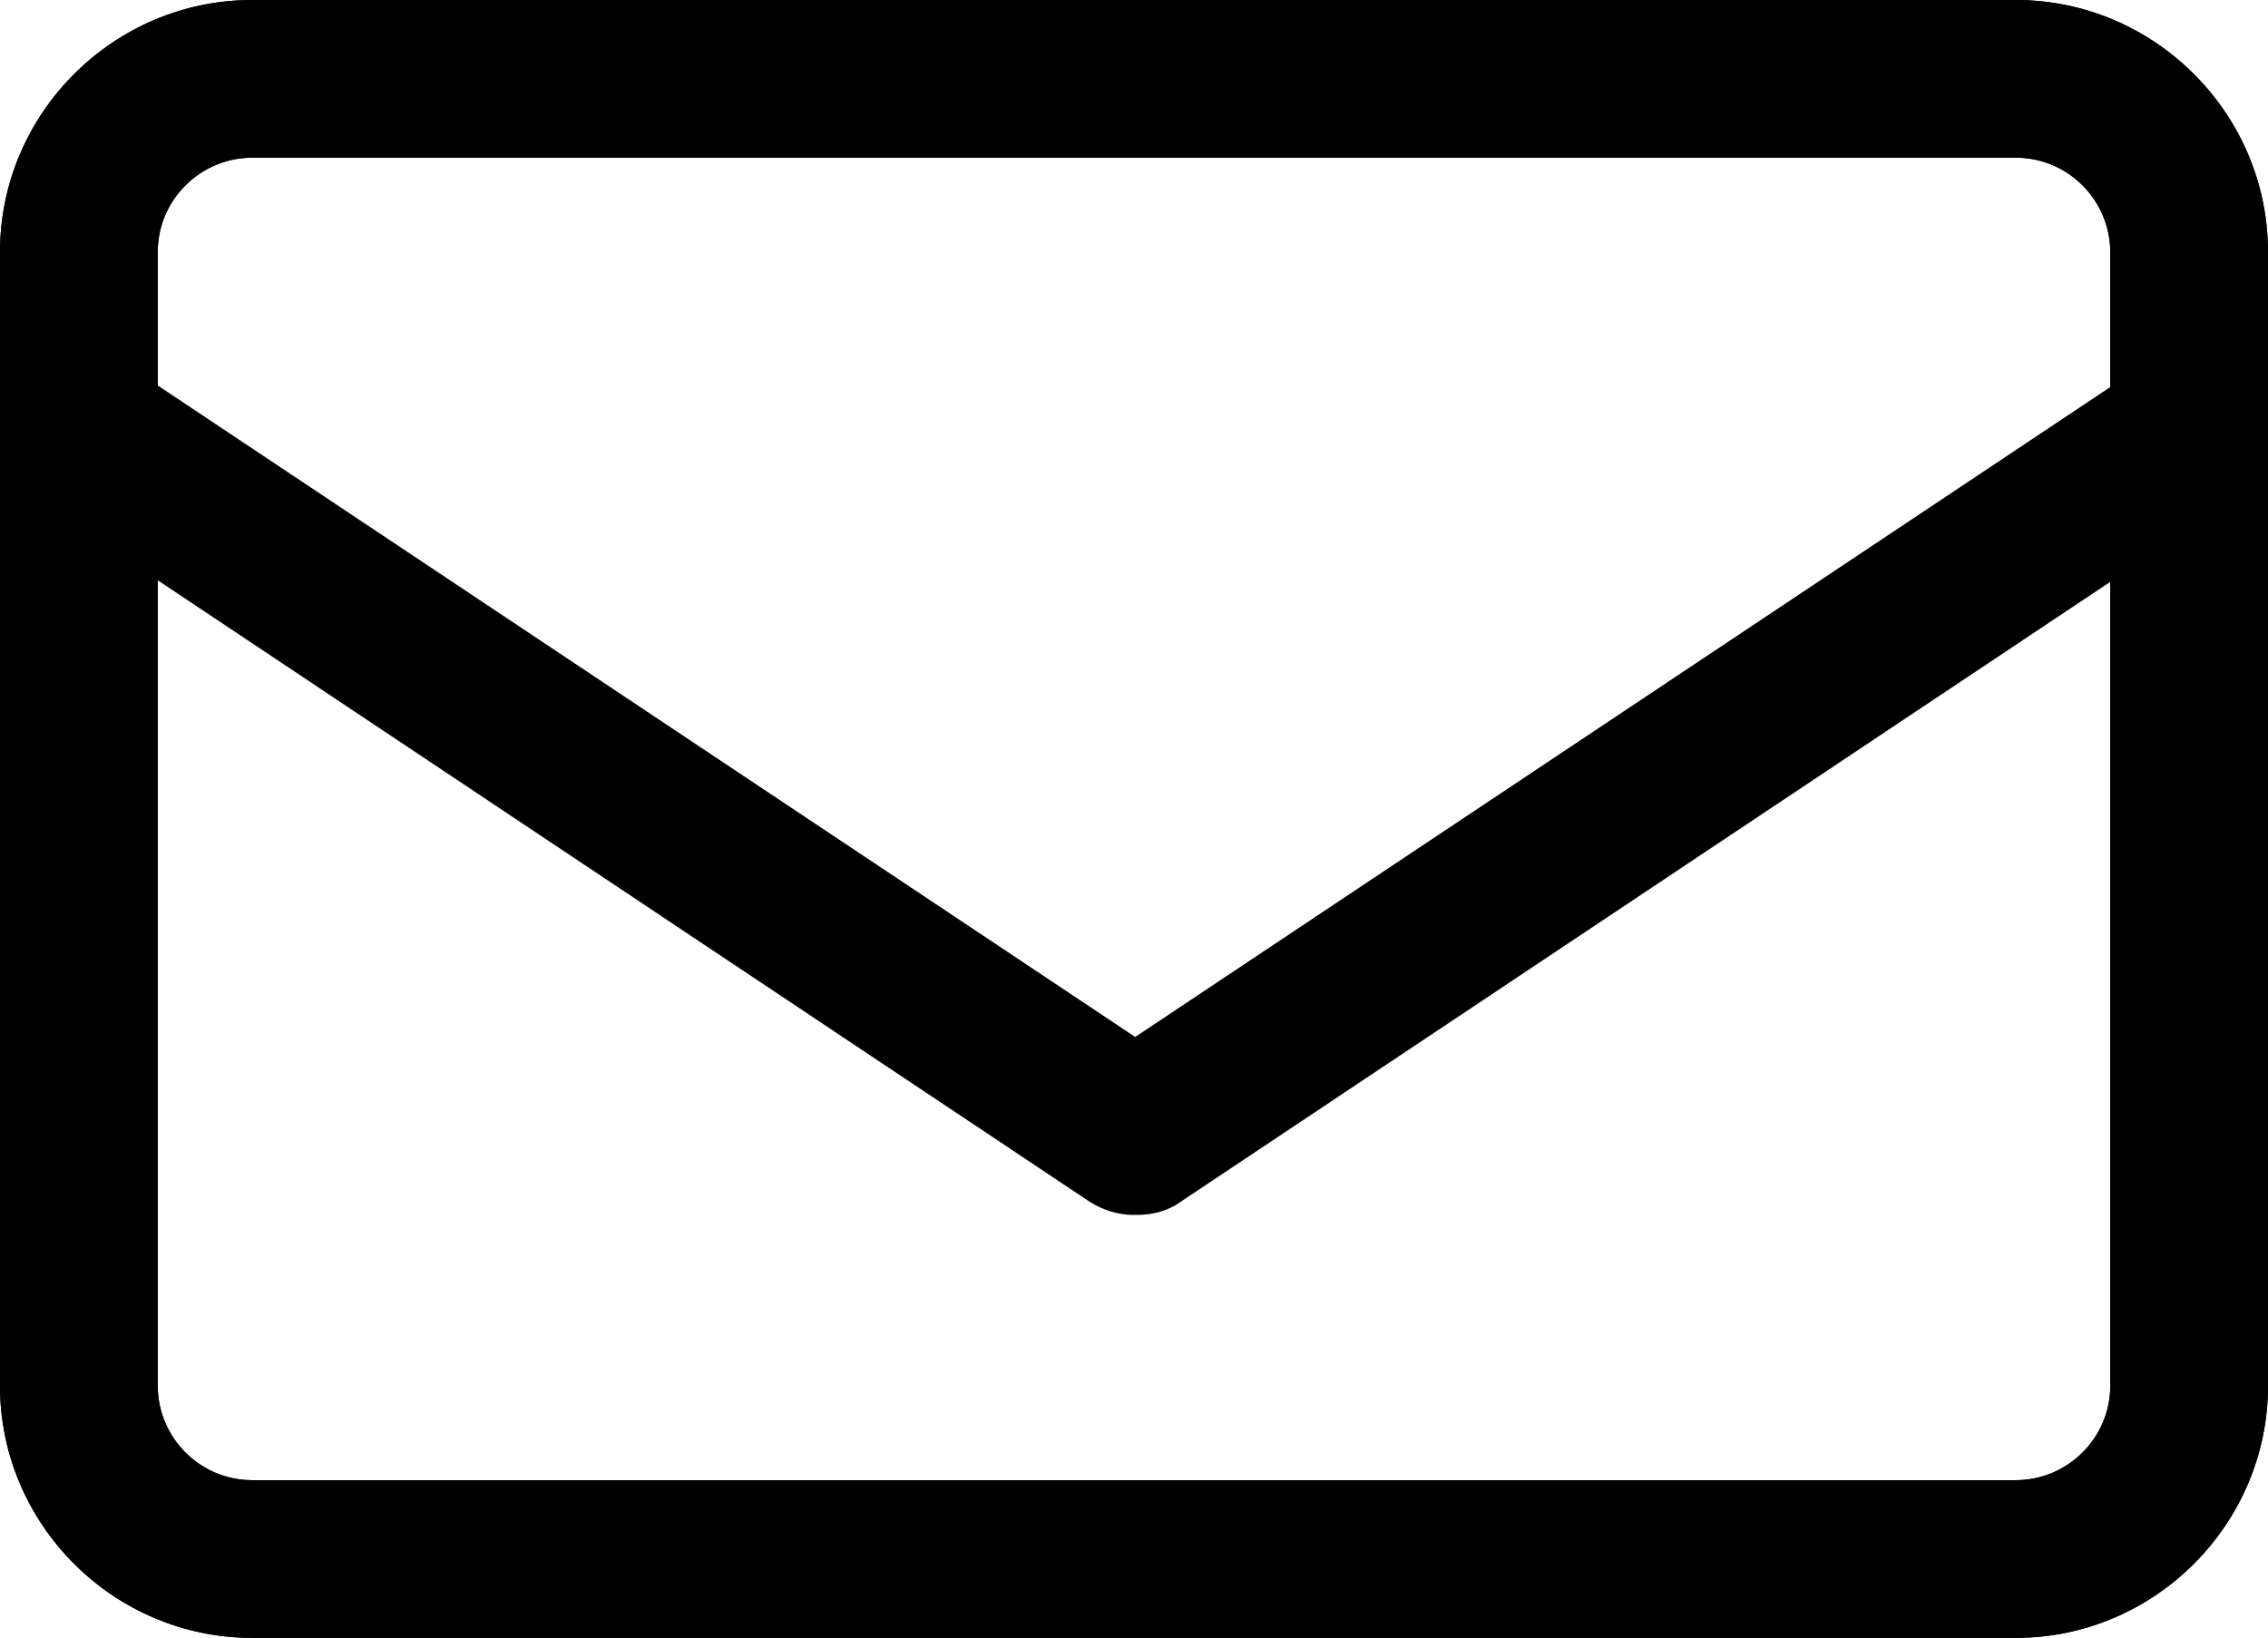
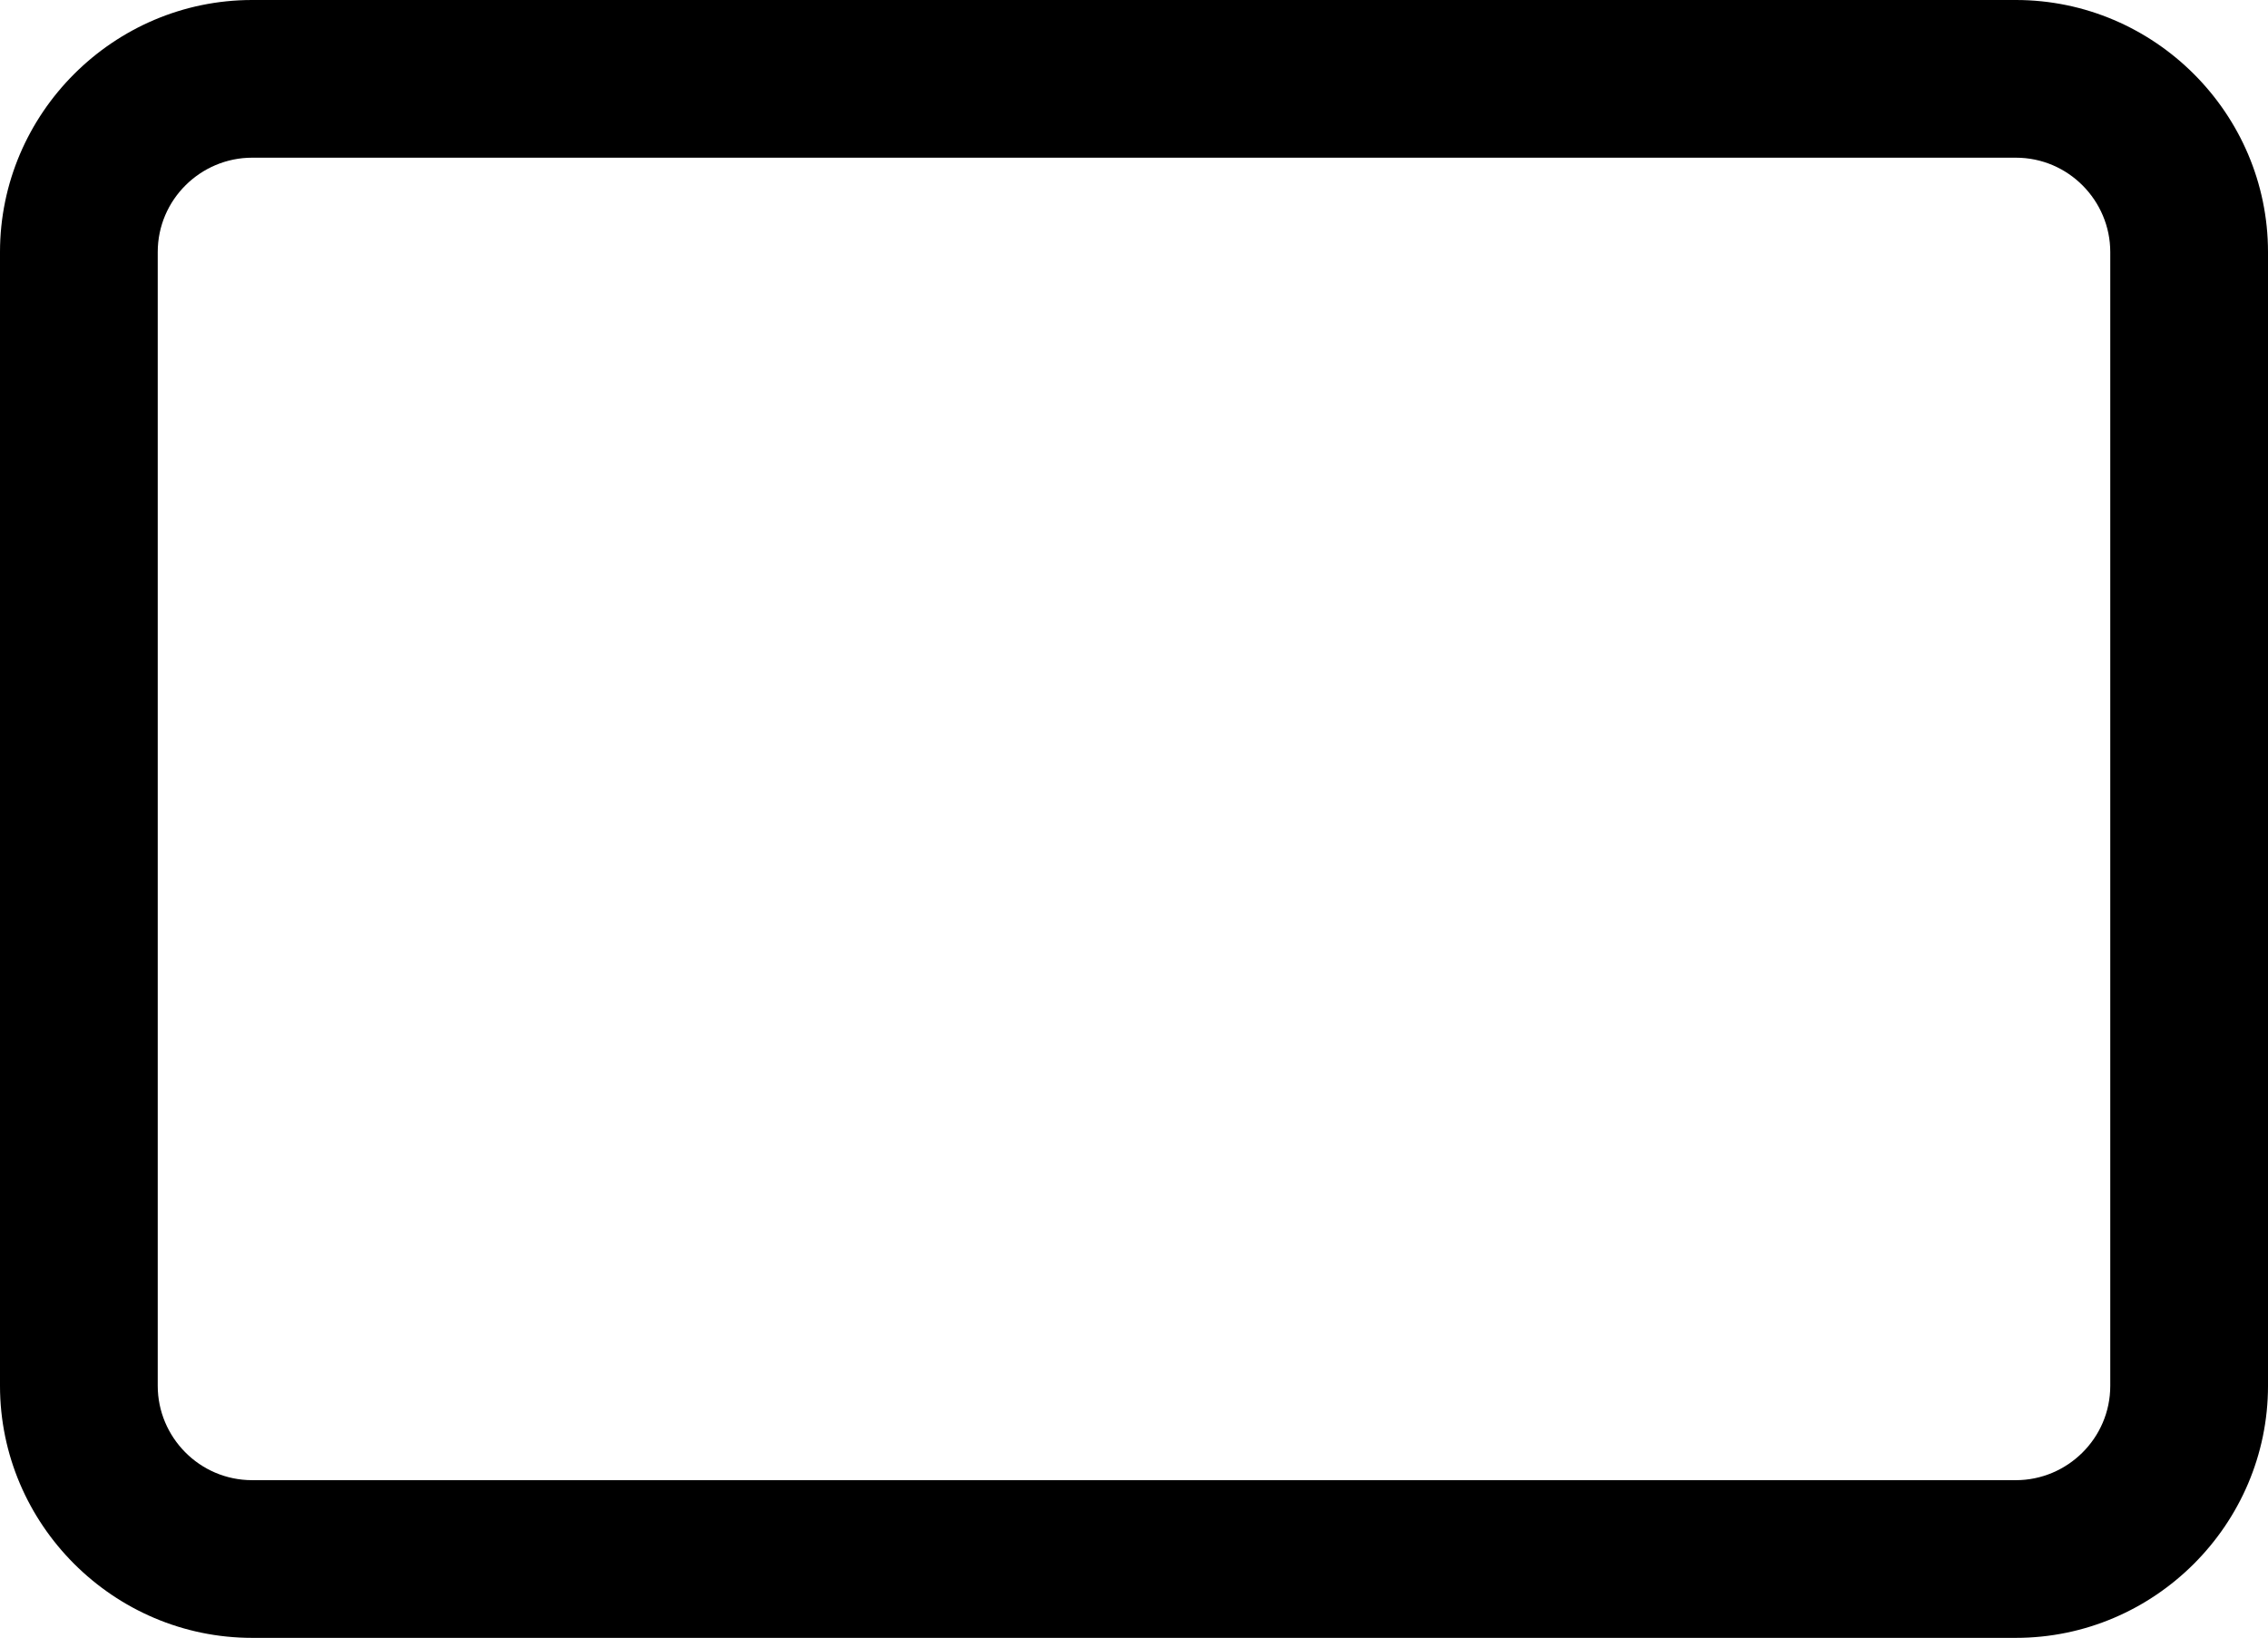
<svg xmlns="http://www.w3.org/2000/svg" id="_レイヤー_2" data-name="レイヤー 2" viewBox="0 0 18.98 13.71">
  <defs>
    <style>
      .cls-1 {
        stroke: #000;
        stroke-linecap: round;
        stroke-linejoin: round;
        stroke-width: 1.25px;
      }

      .cls-1, .cls-2 {
        fill: none;
      }

      .cls-3 {
        clip-path: url(#clippath-1);
      }

      .cls-4 {
        clip-path: url(#clippath);
      }

      .cls-5 {
        fill: #000;
      }
    </style>
    <clipPath id="clippath">
      <rect class="cls-2" y="0" width="18.98" height="13.71" />
    </clipPath>
    <clipPath id="clippath-1">
-       <rect class="cls-2" y="0" width="18.98" height="13.71" />
-     </clipPath>
+       </clipPath>
  </defs>
  <g id="menu">
    <g>
-       <path id="_パス_286" data-name="パス 286" class="cls-5" d="m16.87,1.32c.44,0,.79.36.79.79v9.49c0,.44-.36.79-.79.79H2.11c-.44,0-.79-.36-.79-.79V2.11c0-.44.36-.79.79-.79h14.76ZM16.87,0H2.11C.95,0,0,.95,0,2.11v9.49c0,1.16.95,2.11,2.11,2.11h14.76c1.16,0,2.11-.95,2.11-2.11V2.11C18.98.95,18.03,0,16.87,0" />
      <g id="_グループ_504" data-name="グループ 504">
        <g class="cls-4">
          <g id="_グループ_503" data-name="グループ 503">
-             <path id="_パス_287" data-name="パス 287" class="cls-1" d="m18.98,3.16l-9.49,6.33L0,3.16" />
-           </g>
+             </g>
        </g>
      </g>
      <path id="_パス_291" data-name="パス 291" class="cls-5" d="m16.87,1.32c.44,0,.79.36.79.79v9.49c0,.44-.36.79-.79.79H2.11c-.44,0-.79-.36-.79-.79V2.11c0-.44.36-.79.79-.79h14.76ZM16.87,0H2.11C.95,0,0,.95,0,2.11v9.49c0,1.16.95,2.11,2.11,2.11h14.76c1.16,0,2.11-.95,2.11-2.11V2.11C18.98.95,18.03,0,16.87,0" />
      <g id="_グループ_508" data-name="グループ 508">
        <g class="cls-3">
          <g id="_グループ_507" data-name="グループ 507">
            <path class="cls-5" d="m9.49,10.17c-.13,0-.26-.04-.37-.11L-.37,3.73c-.31-.21-.39-.63-.19-.94s.62-.39.94-.19l9.12,6.08,9.12-6.08c.31-.21.73-.12.94.19.21.31.12.73-.19.94l-9.49,6.33c-.11.08-.24.11-.37.11Z" />
          </g>
        </g>
      </g>
    </g>
  </g>
</svg>